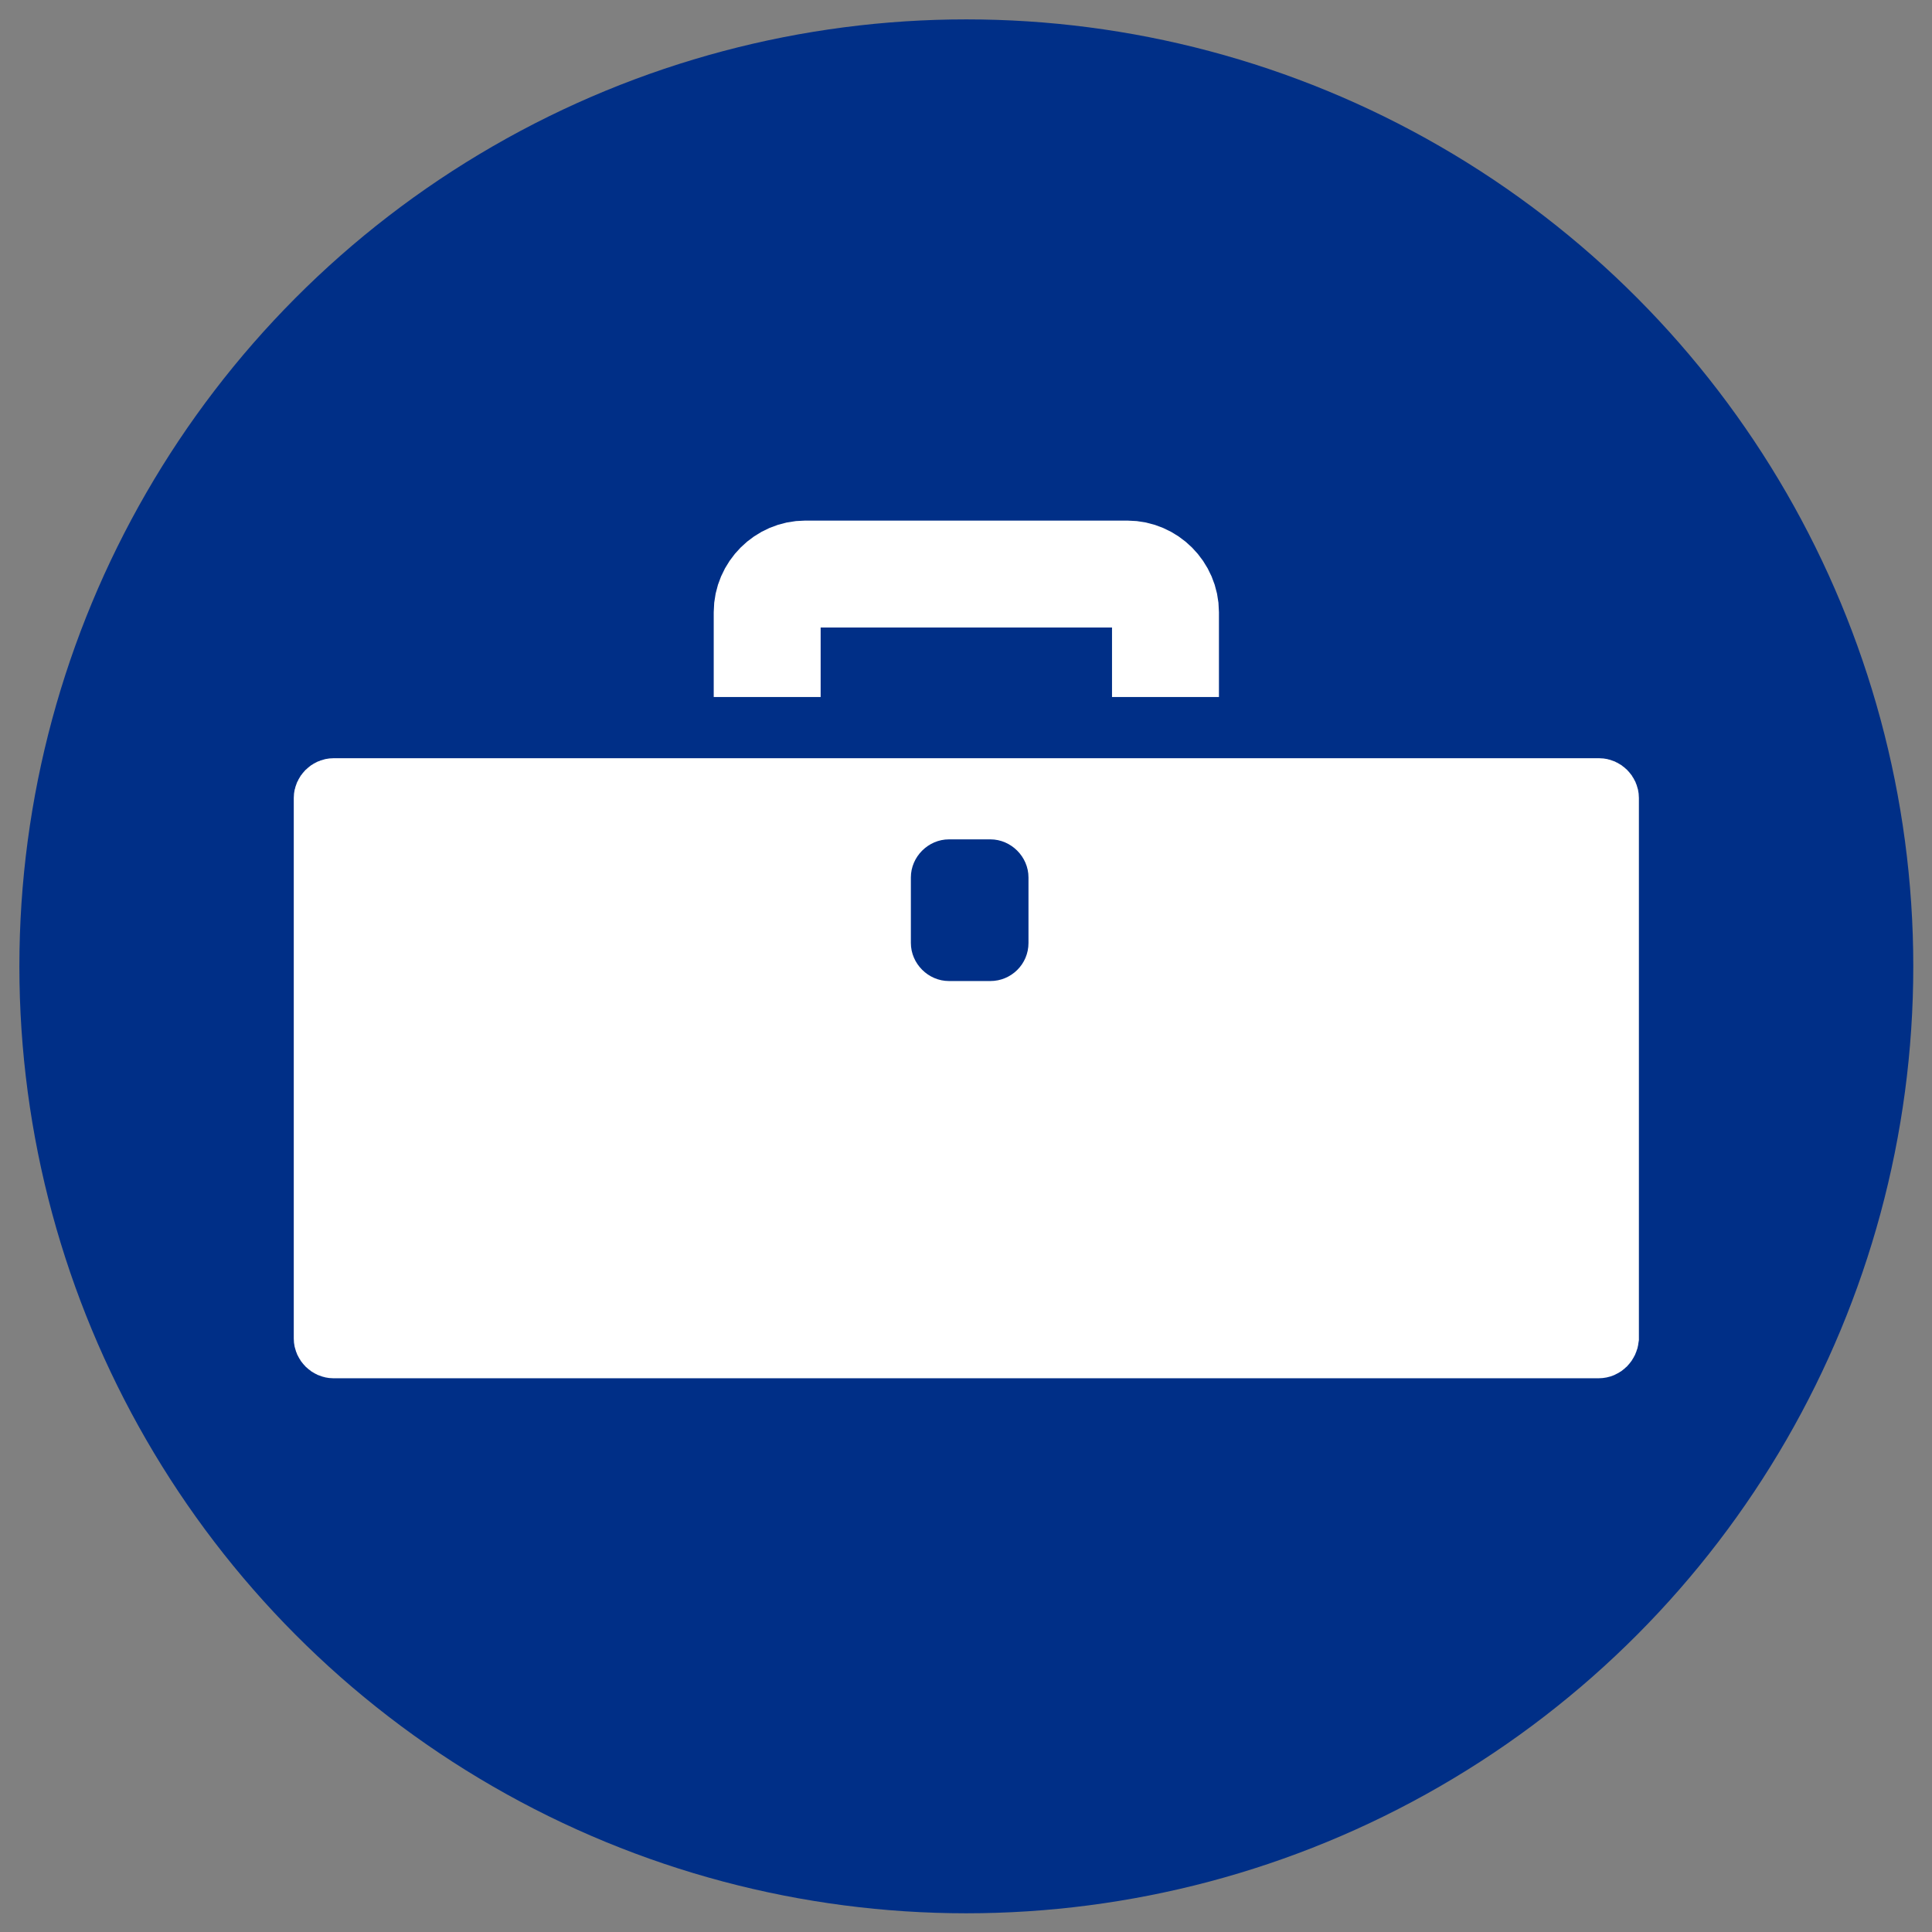
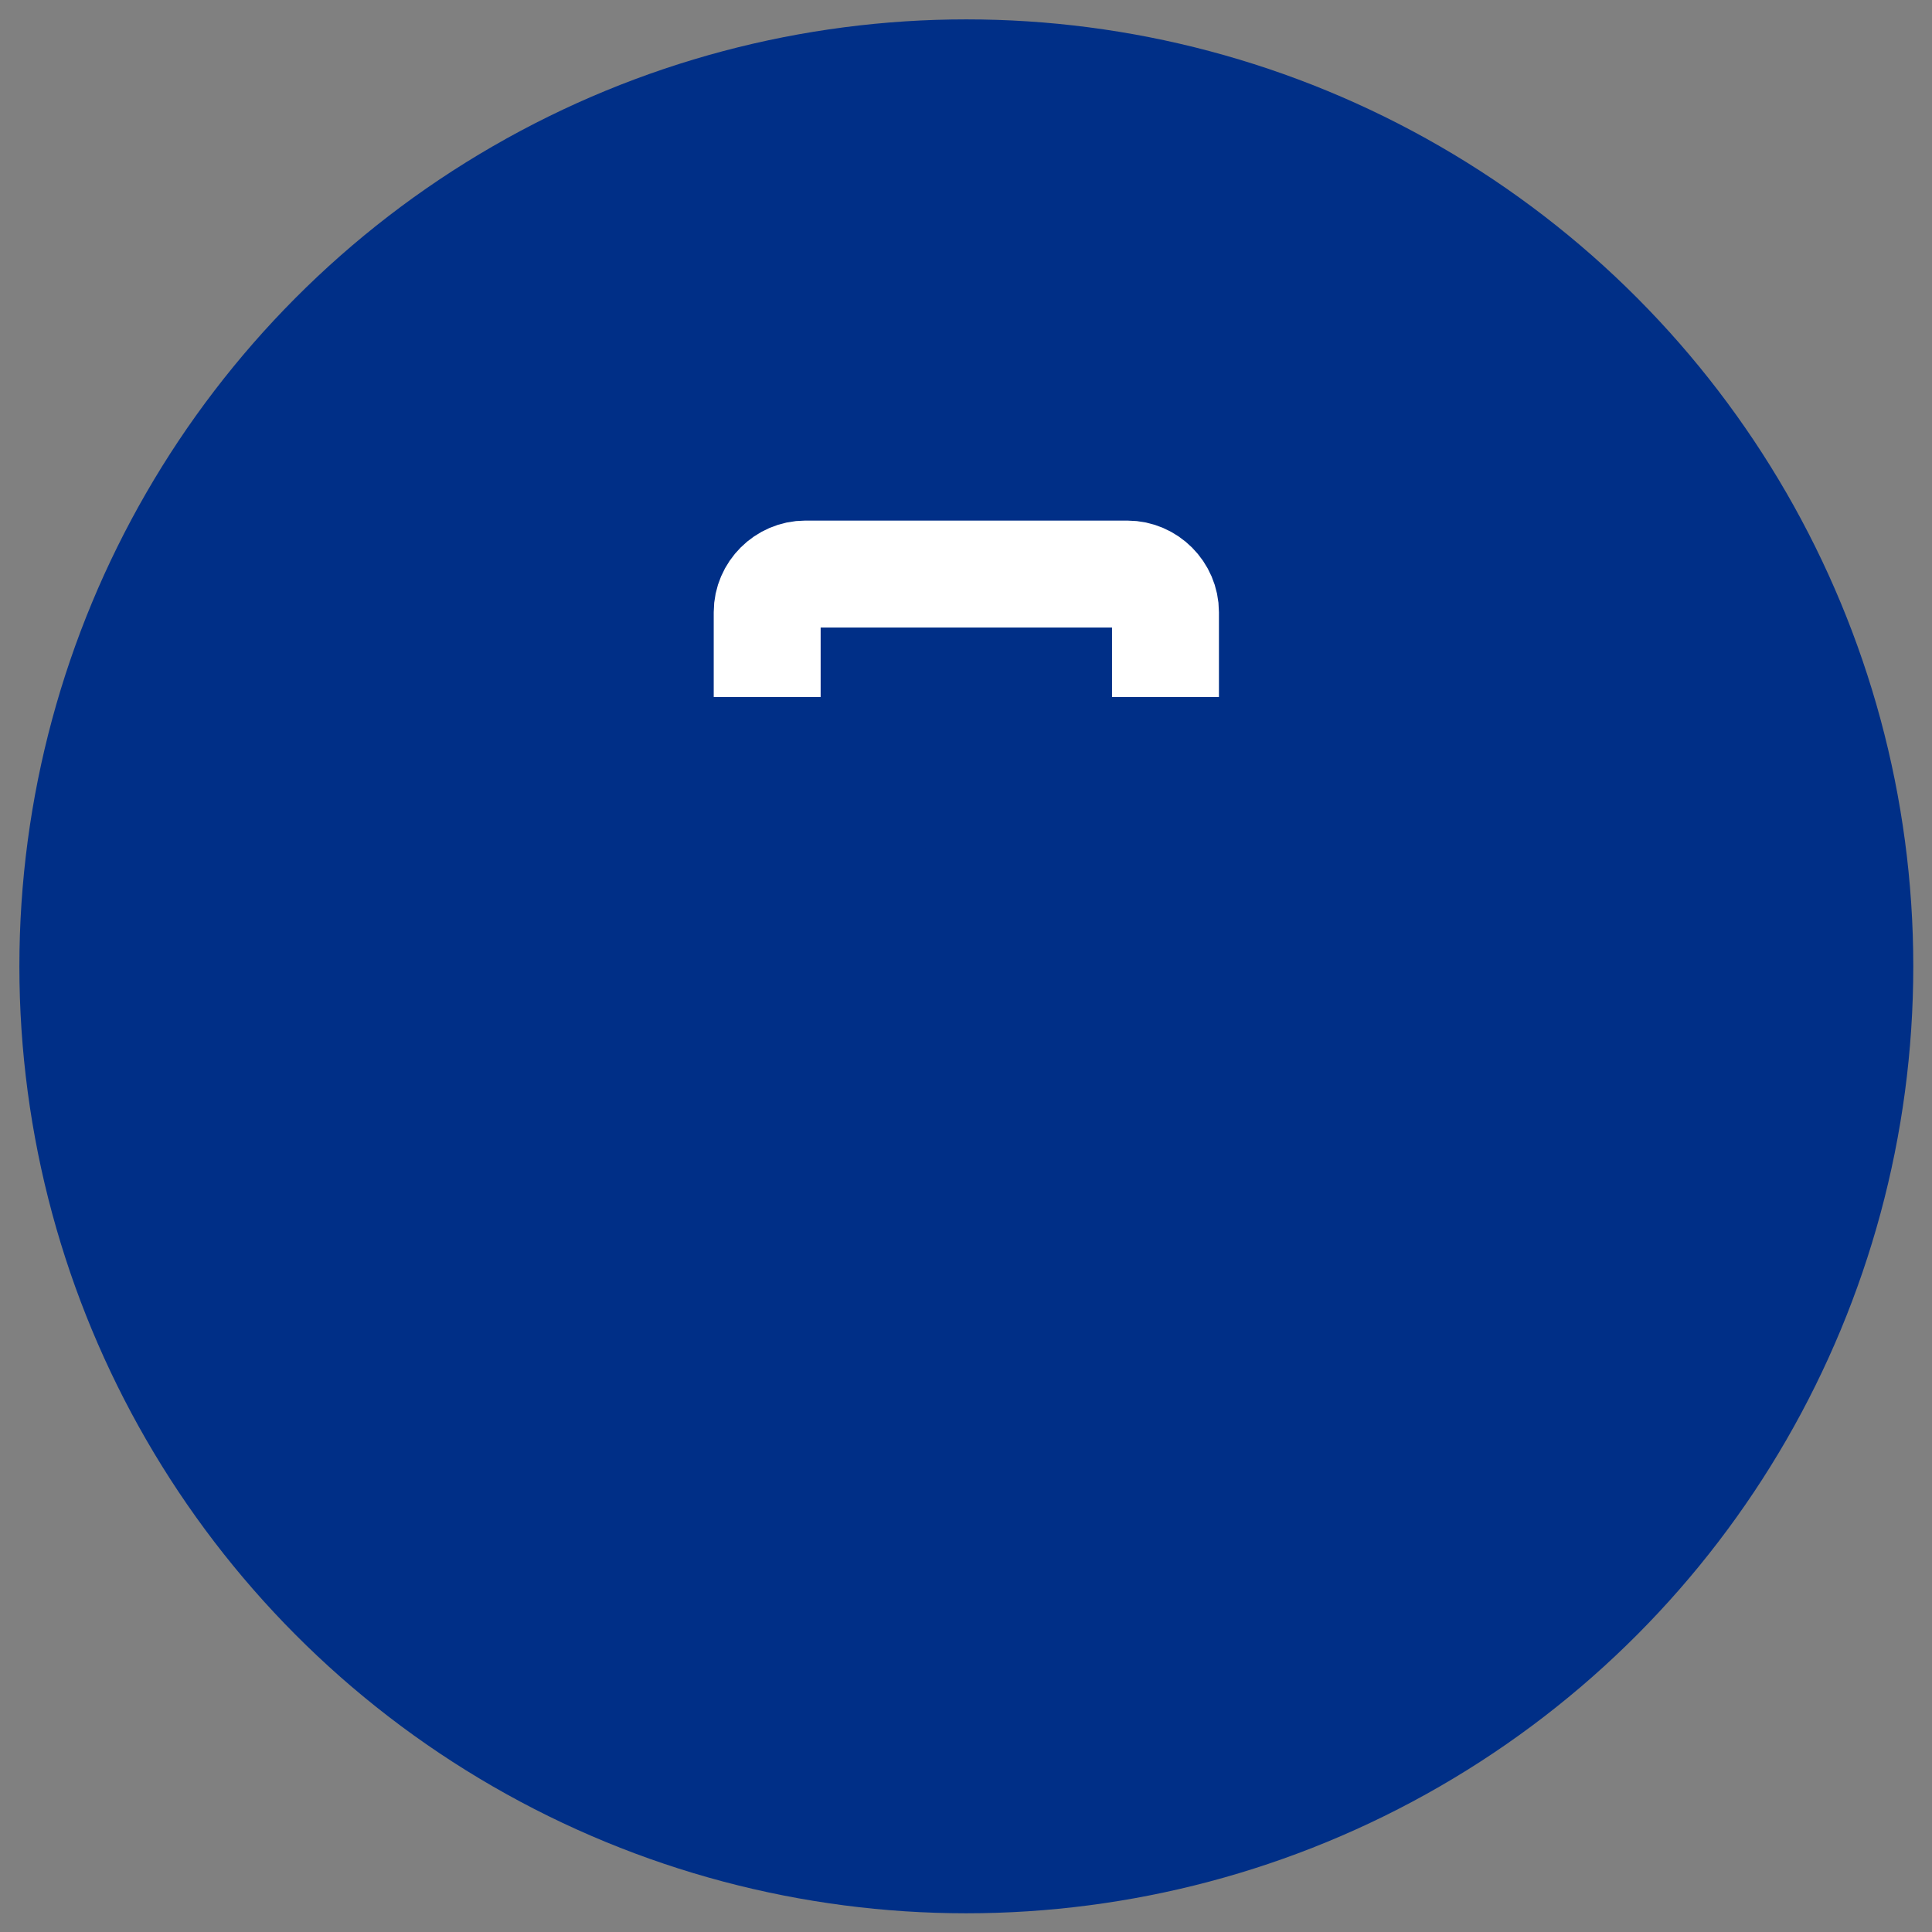
<svg xmlns="http://www.w3.org/2000/svg" version="1.1" id="Lager_1" x="0px" y="0px" viewBox="0 0 289.1 289.1" style="enable-background:new 0 0 289.1 289.1;" xml:space="preserve">
  <rect x="0" y="0" width="289.1" height="289.1" fill="#808080" stroke="none" />
  <style type="text/css">
	.st0{fill:#002F87;}
	.st1{fill:#FFFFFF;stroke:#FFFFFF;stroke-width:8.482;stroke-miterlimit:10;}
	.st2{fill:none;stroke:#FFFFFF;stroke-width:16;stroke-miterlimit:10;}
</style>
  <g id="Lager_2_00000182498570306773149140000002522848298652585374_">
    <circle class="st0" cx="144.6" cy="144.6" r="141.7" />
  </g>
  <g id="Lager_1_00000011737095957840335960000009184966725812881833_">
-     <path class="st1" d="M239.2,202H49.9c-0.9,0-1.7-0.8-1.7-1.7v-80.9c0-0.9,0.8-1.7,1.7-1.7h189.4c0.9,0,1.7,0.8,1.7,1.7v80.9   C240.9,201.2,240.2,202,239.2,202z" />
    <path class="st2" d="M114.8,104.3V91.6c0-3.1,2.6-5.7,5.7-5.7h48.2c3.1,0,5.7,2.6,5.7,5.7v12.7" />
    <path class="st0" d="M148.2,146.8H142c-3.1,0-5.7-2.6-5.7-5.7v-9.8c0-3.1,2.6-5.7,5.7-5.7h6.2c3.1,0,5.7,2.6,5.7,5.7v9.8   C153.9,144.3,151.3,146.8,148.2,146.8z" />
  </g>
</svg>